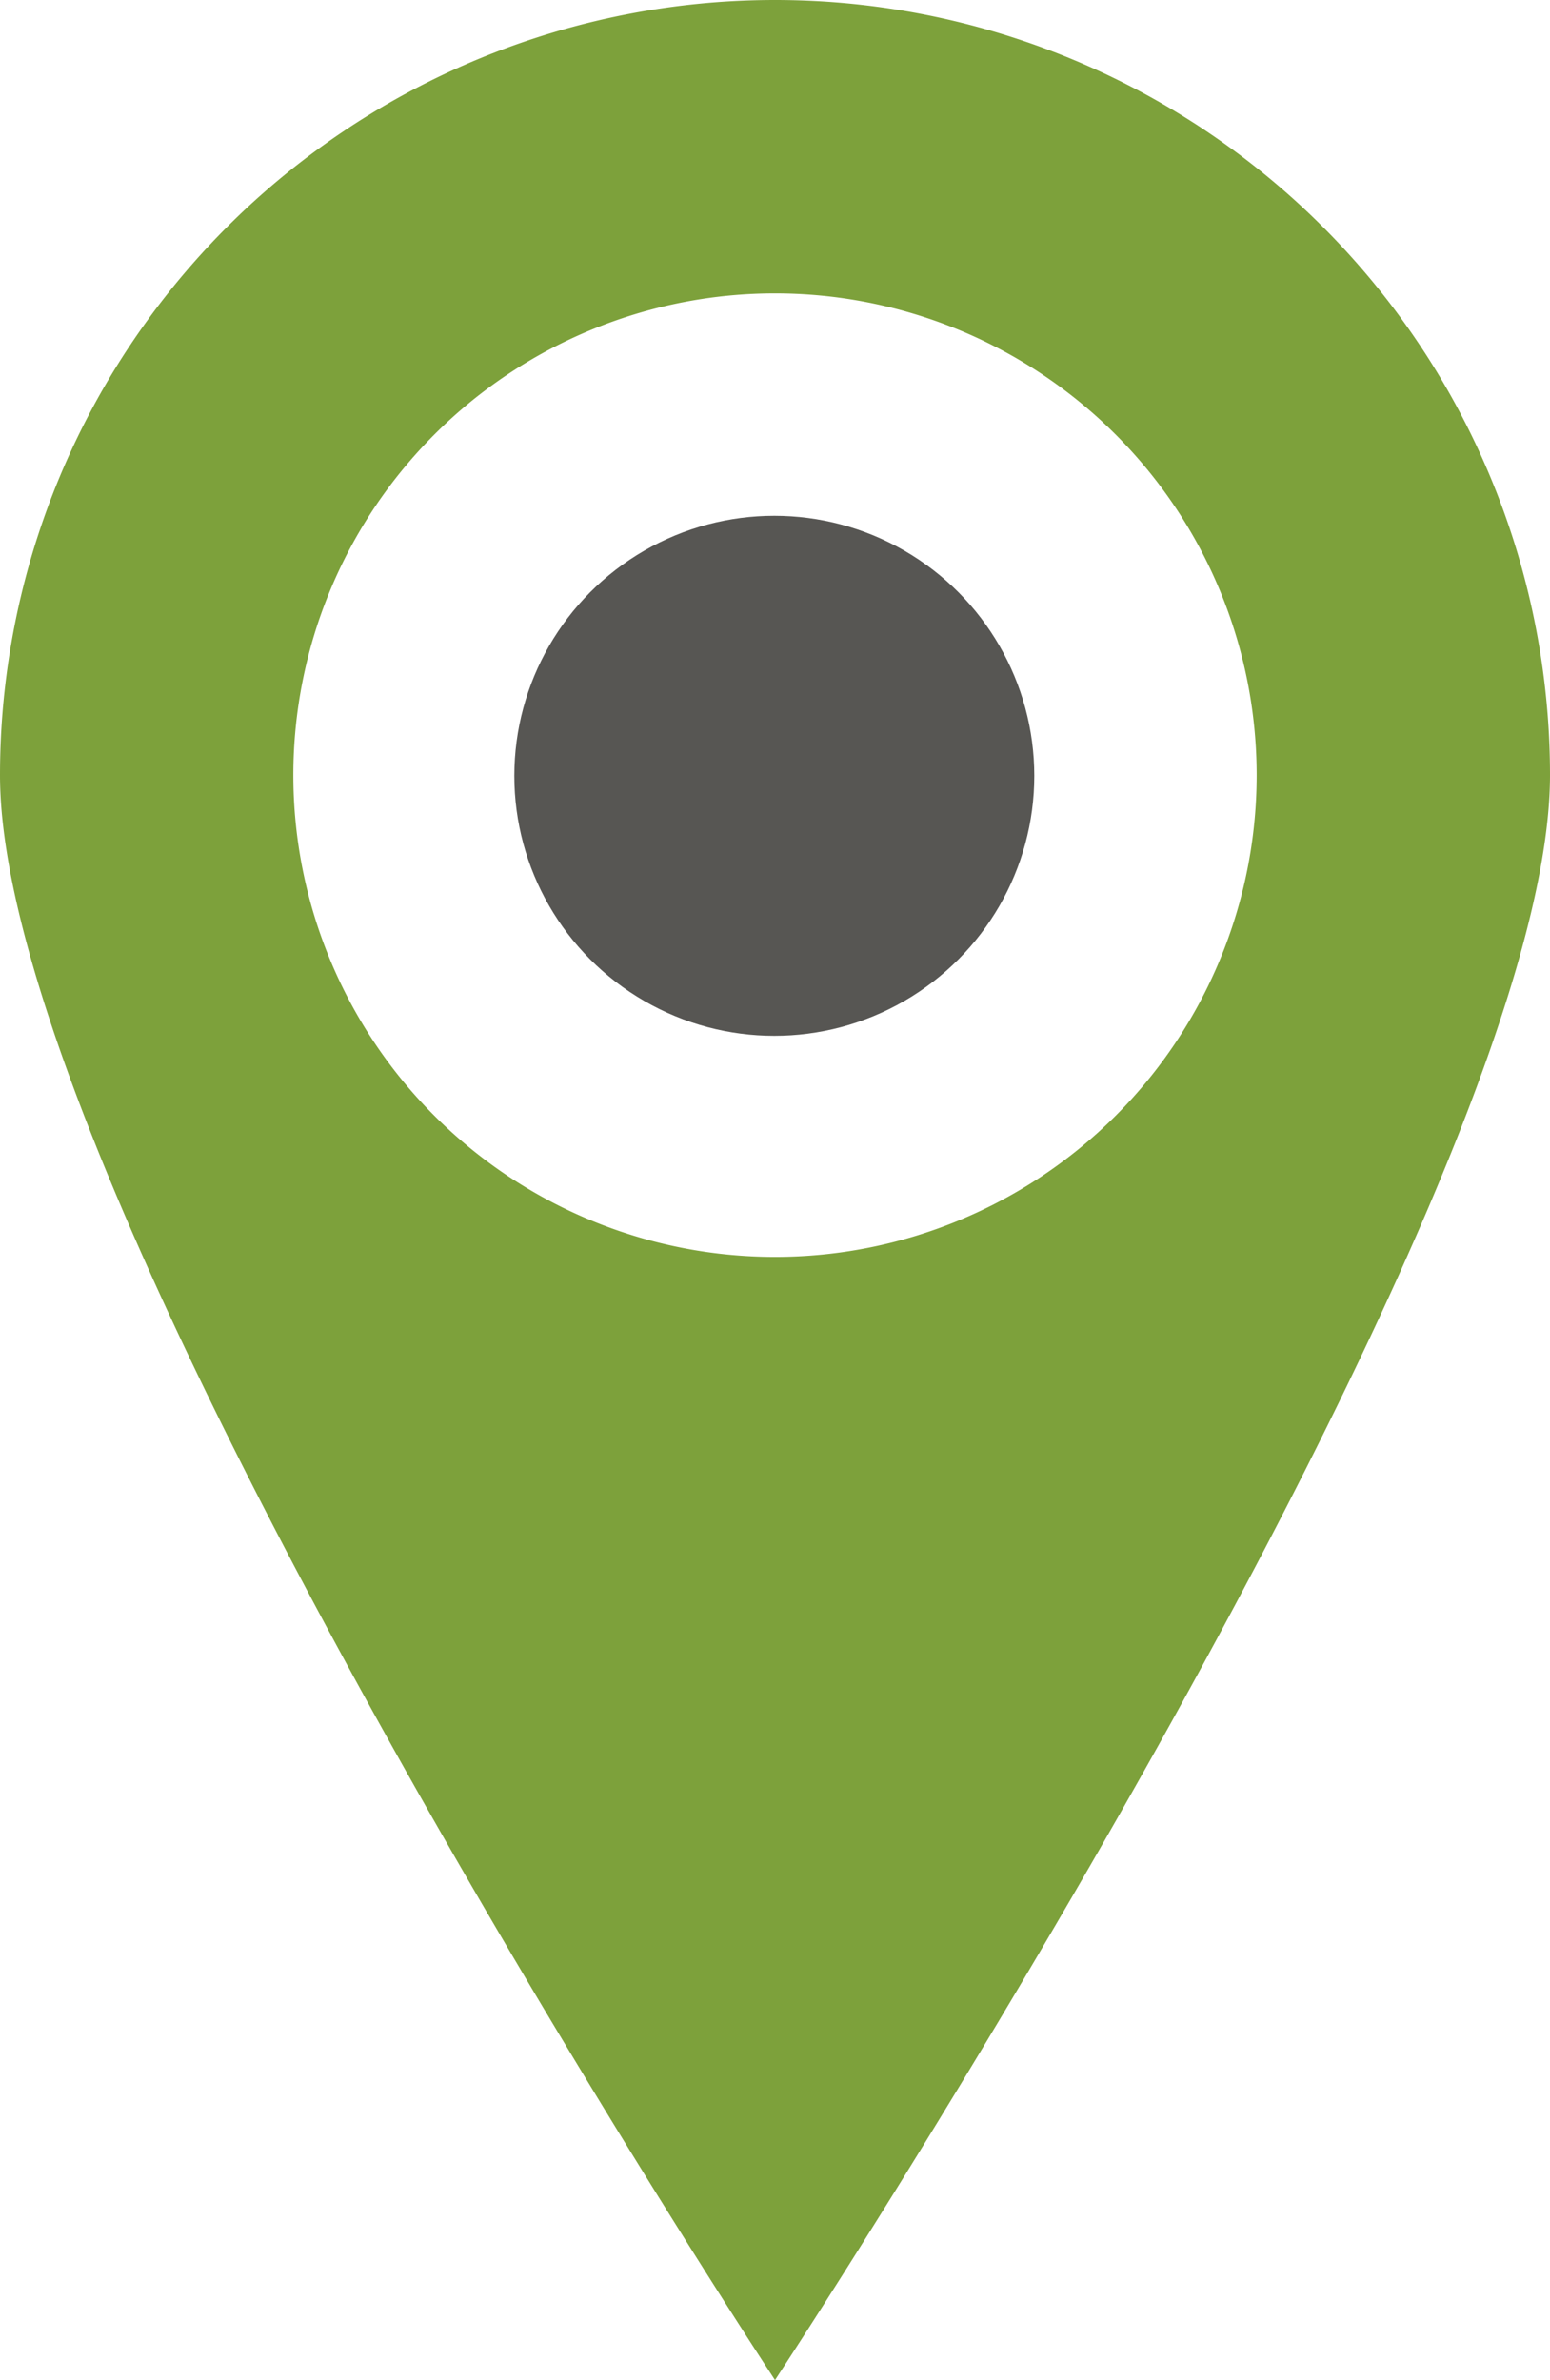
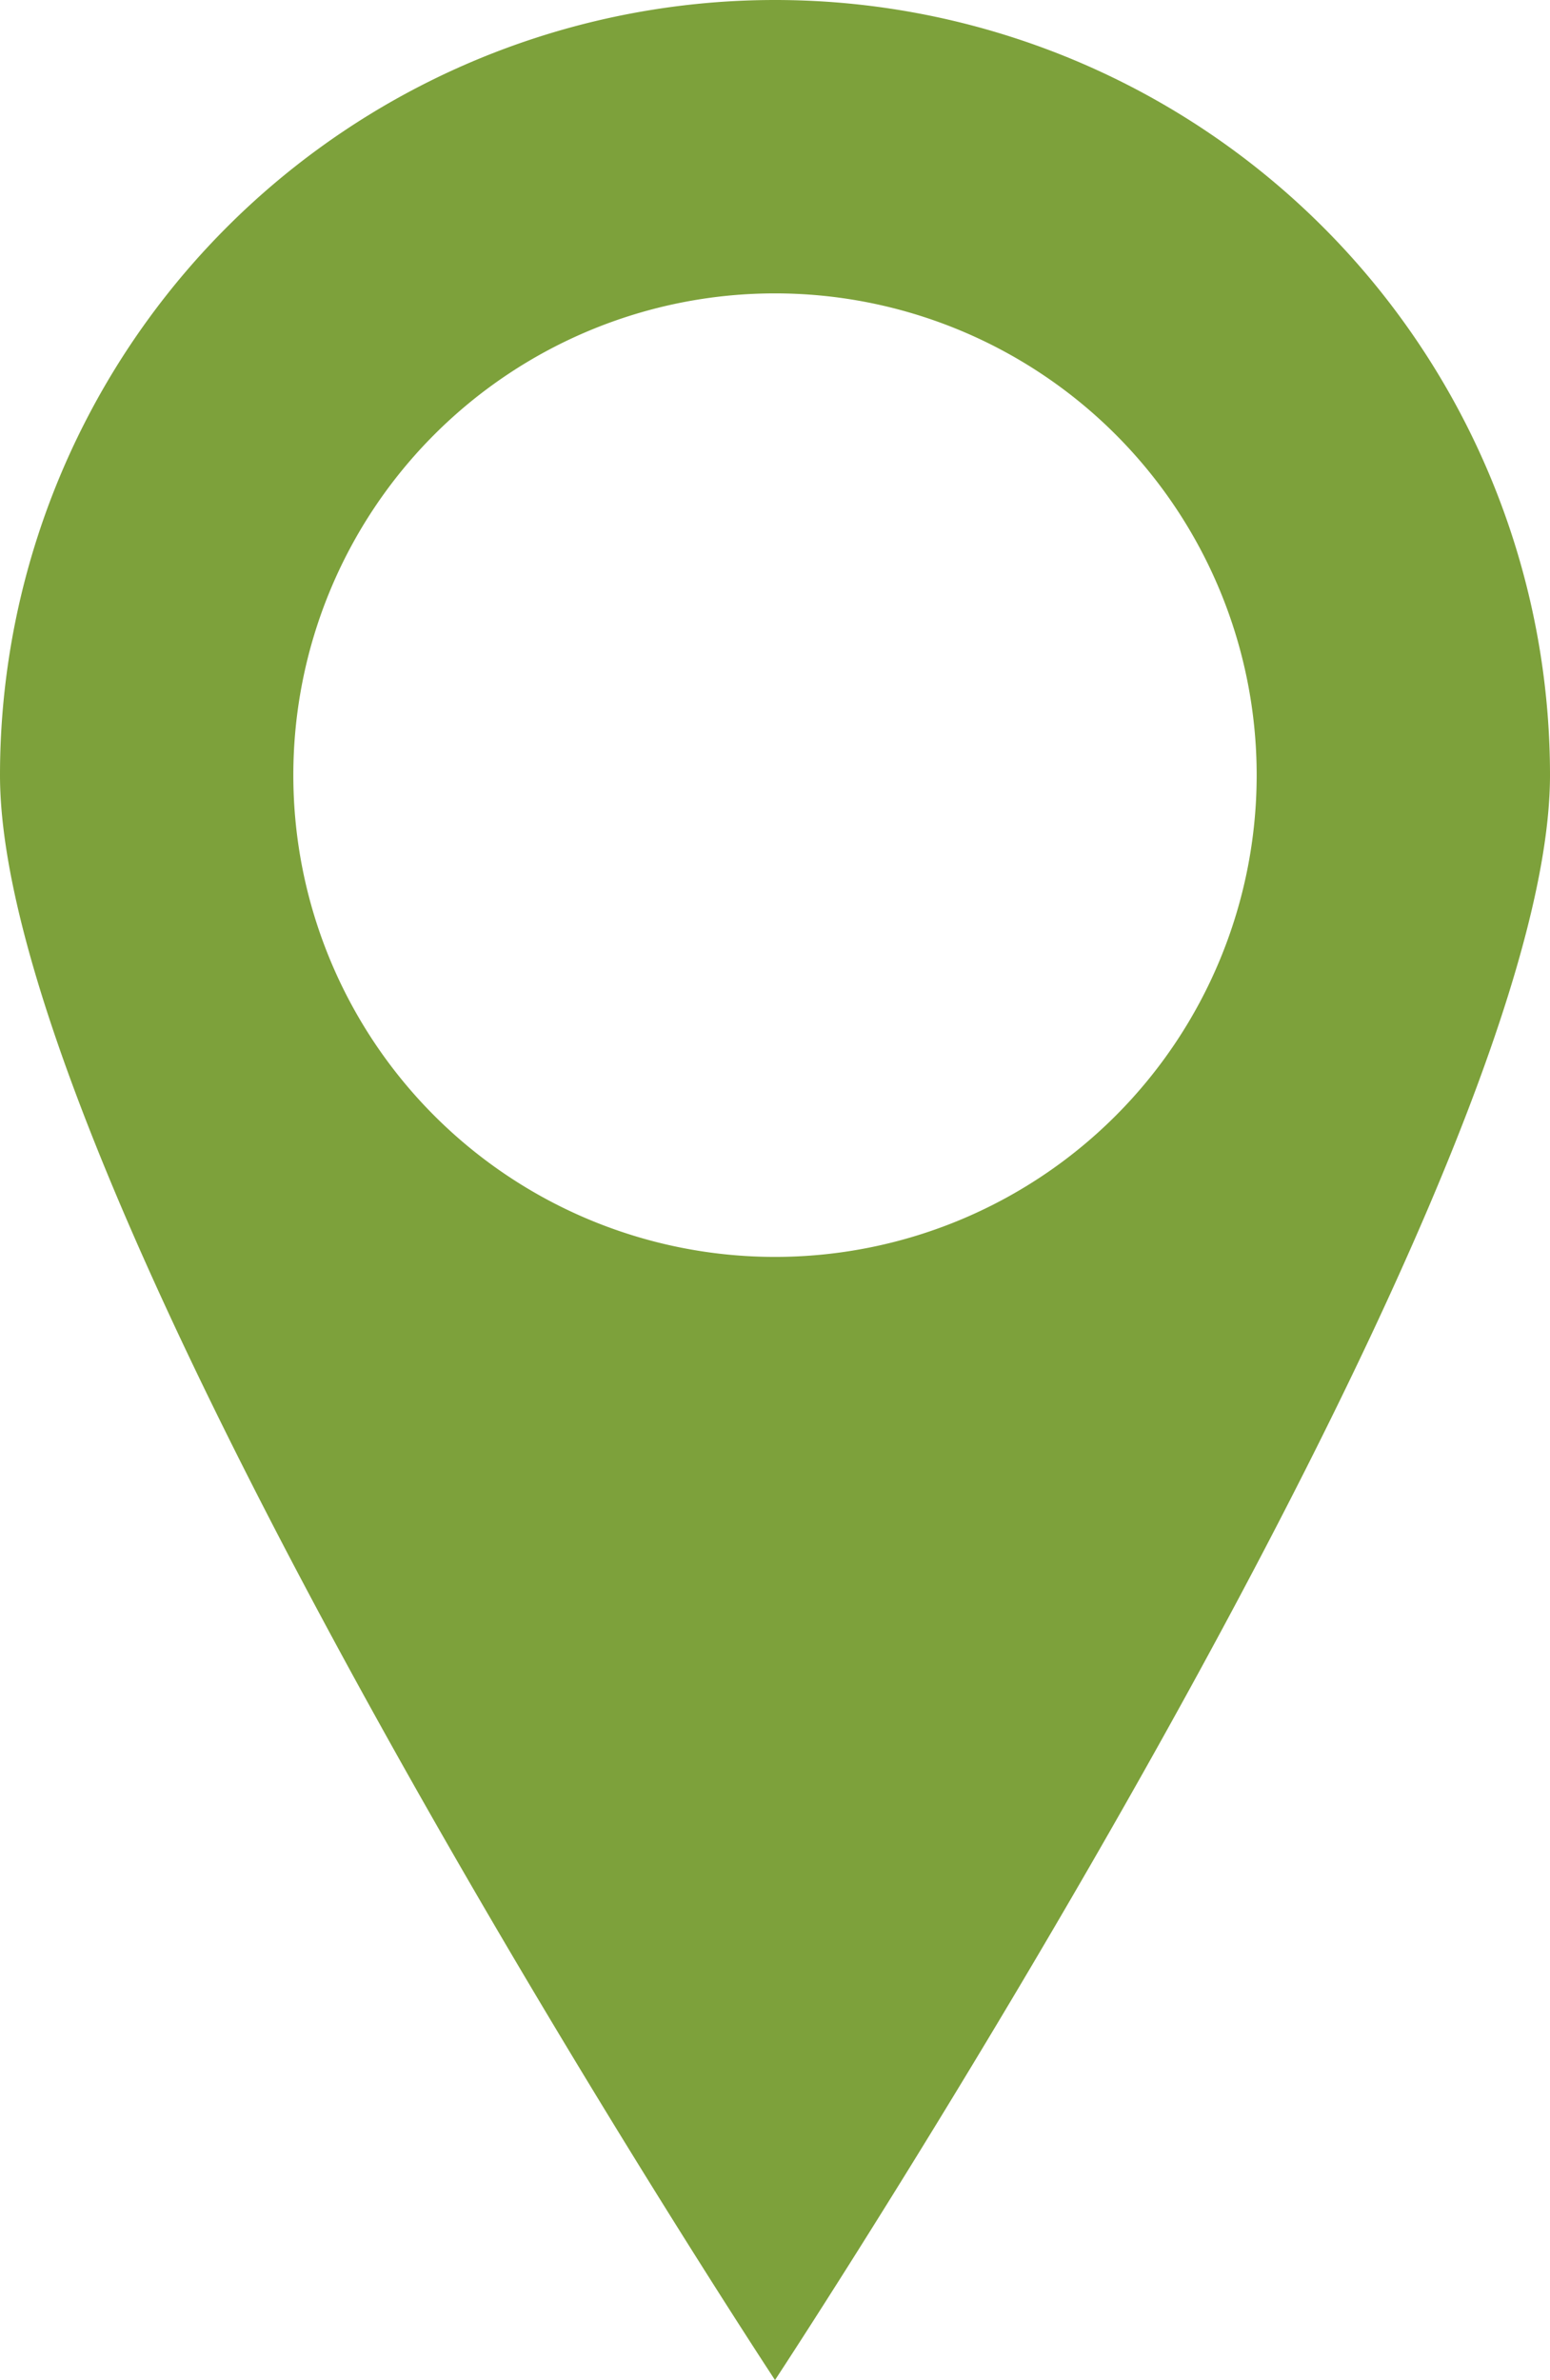
<svg xmlns="http://www.w3.org/2000/svg" width="49.048" height="75.305" viewBox="0 0 49.048 75.305">
  <g id="Group_311" data-name="Group 311" transform="translate(-156.316 -1123)">
    <path id="Path_183" data-name="Path 183" d="M49.048 24.524a24.524 24.524 0 00-49.048 0C0 38.068 24.524 75.3 24.524 75.3s24.524-37.236 24.524-50.78m-39.766 0a15.242 15.242 0 1115.242 15.246A15.242 15.242 0 019.282 24.524" transform="translate(156.316 1123)" fill="#7da13b" />
-     <circle id="Ellipse_20" data-name="Ellipse 20" cx="8.227" cy="8.227" r="8.227" transform="translate(172.591 1139.318)" fill="#575653" />
  </g>
</svg>